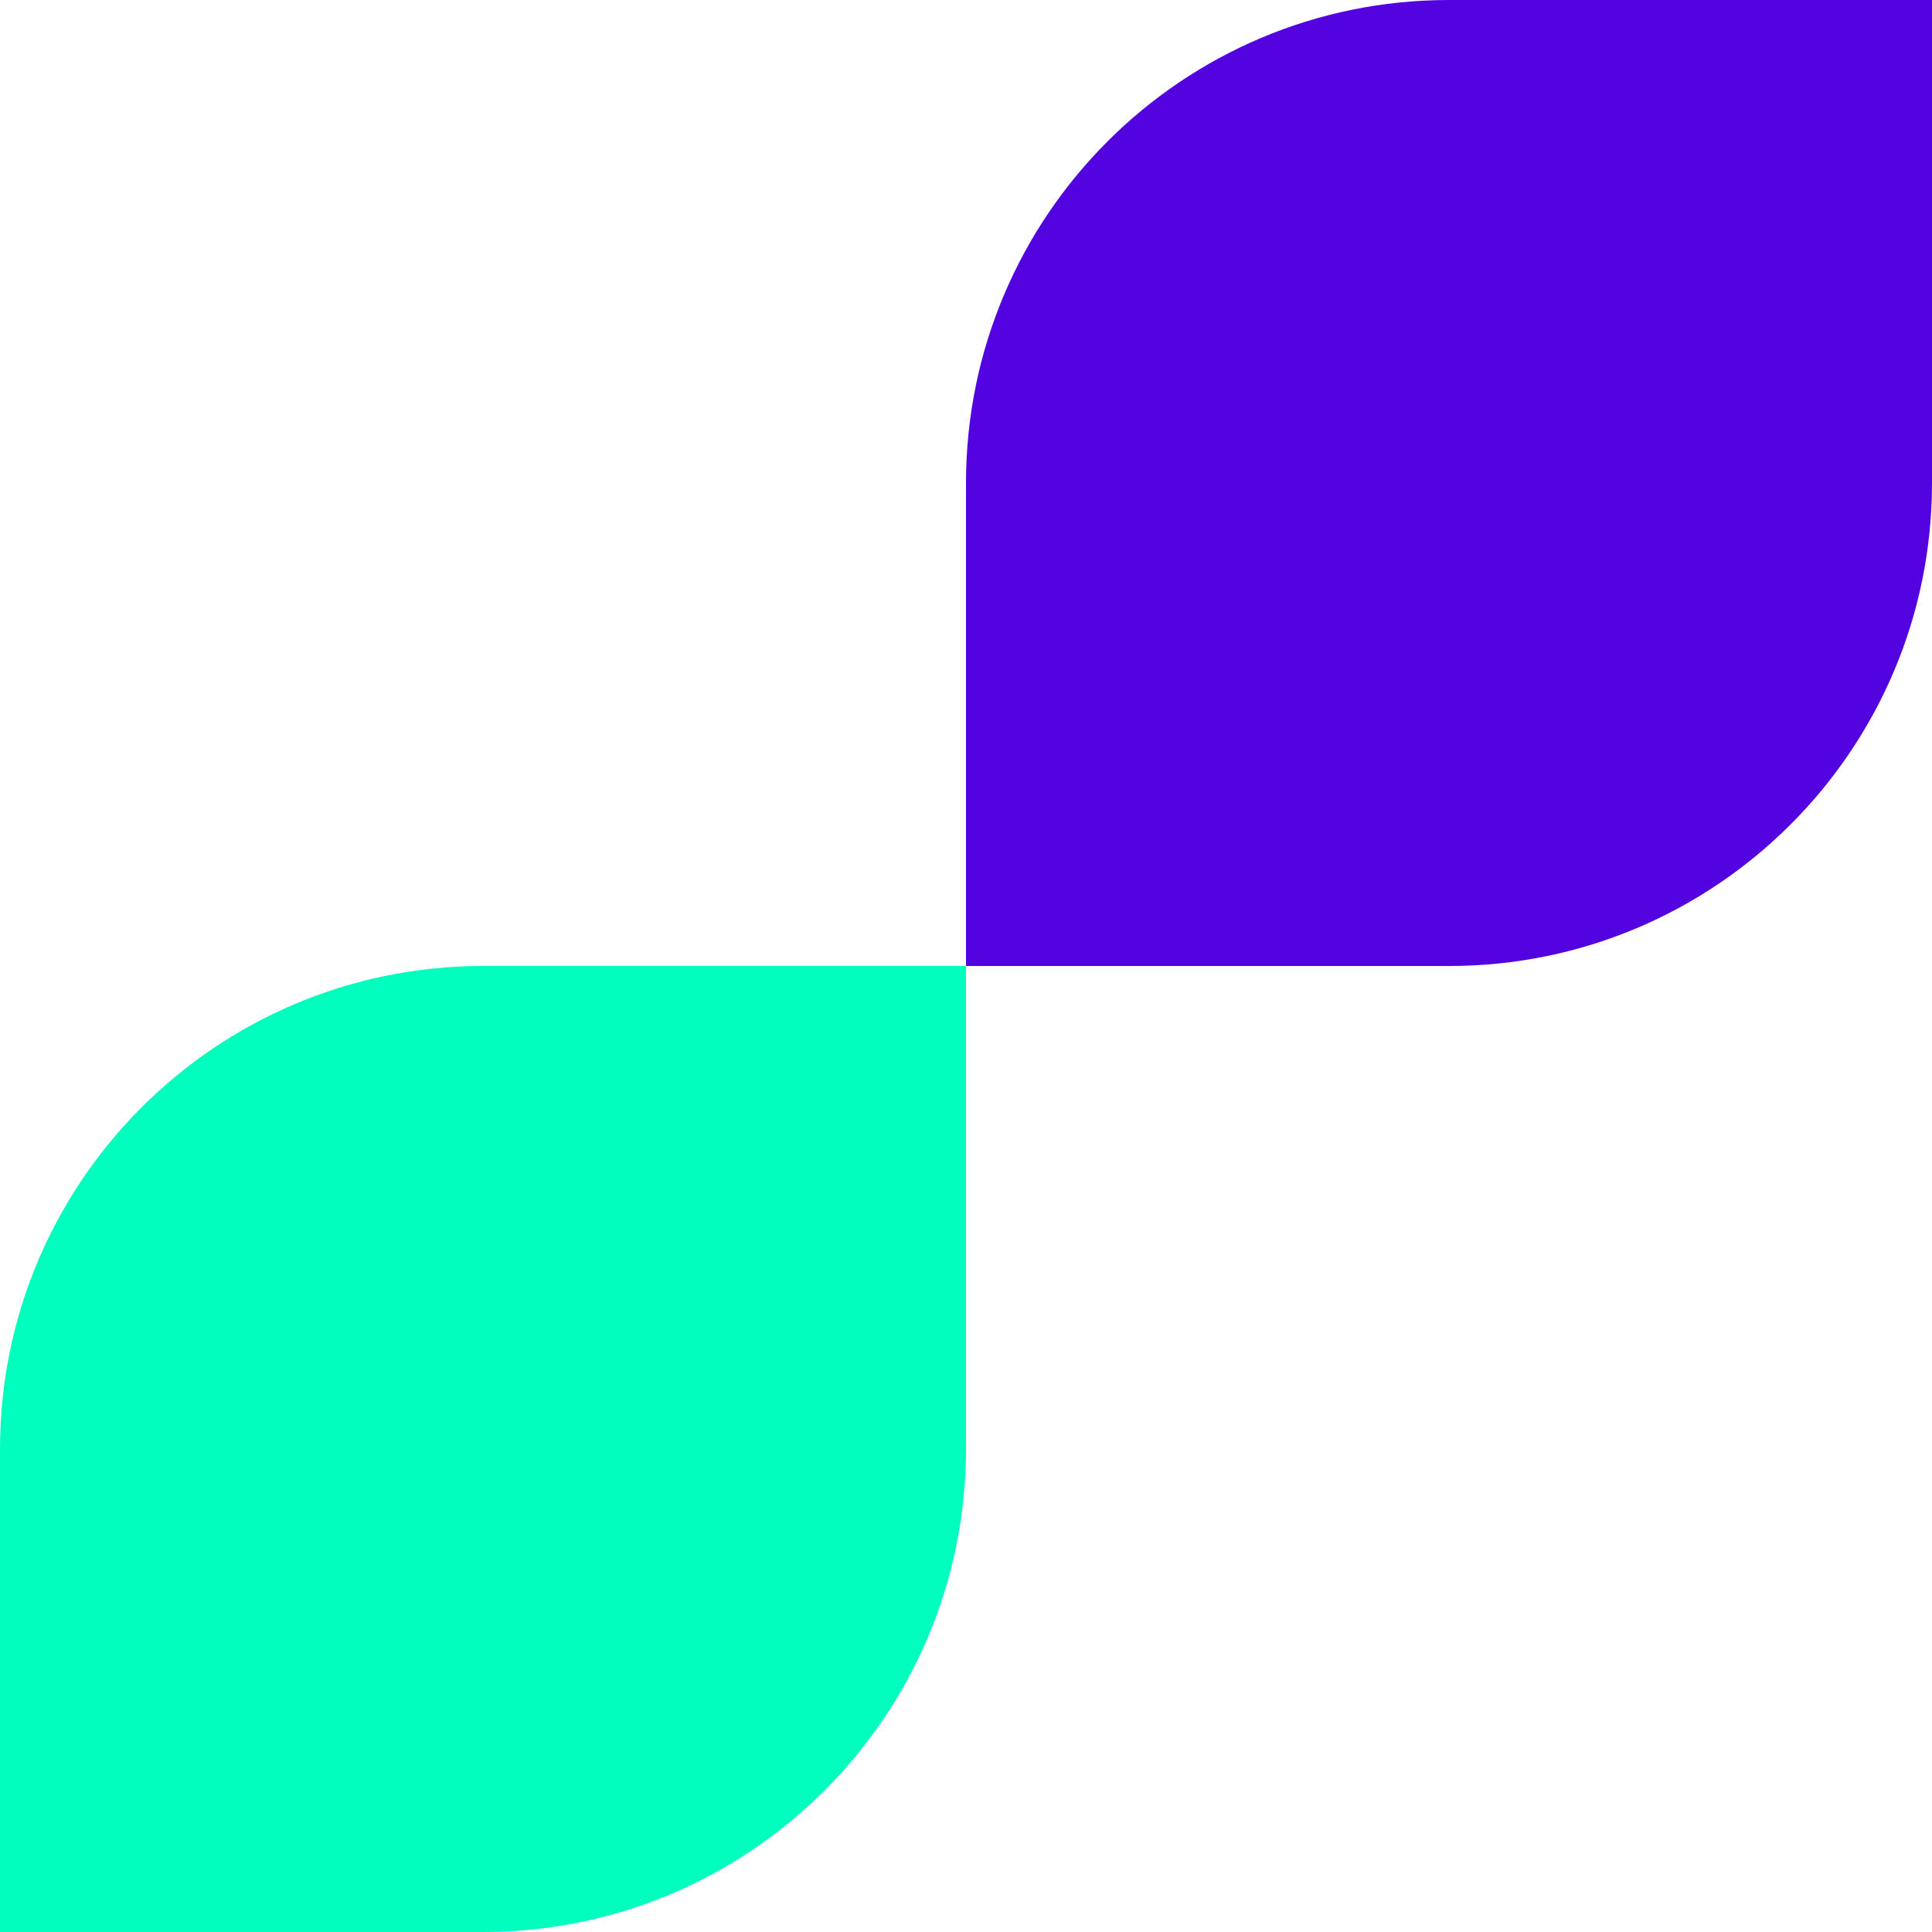
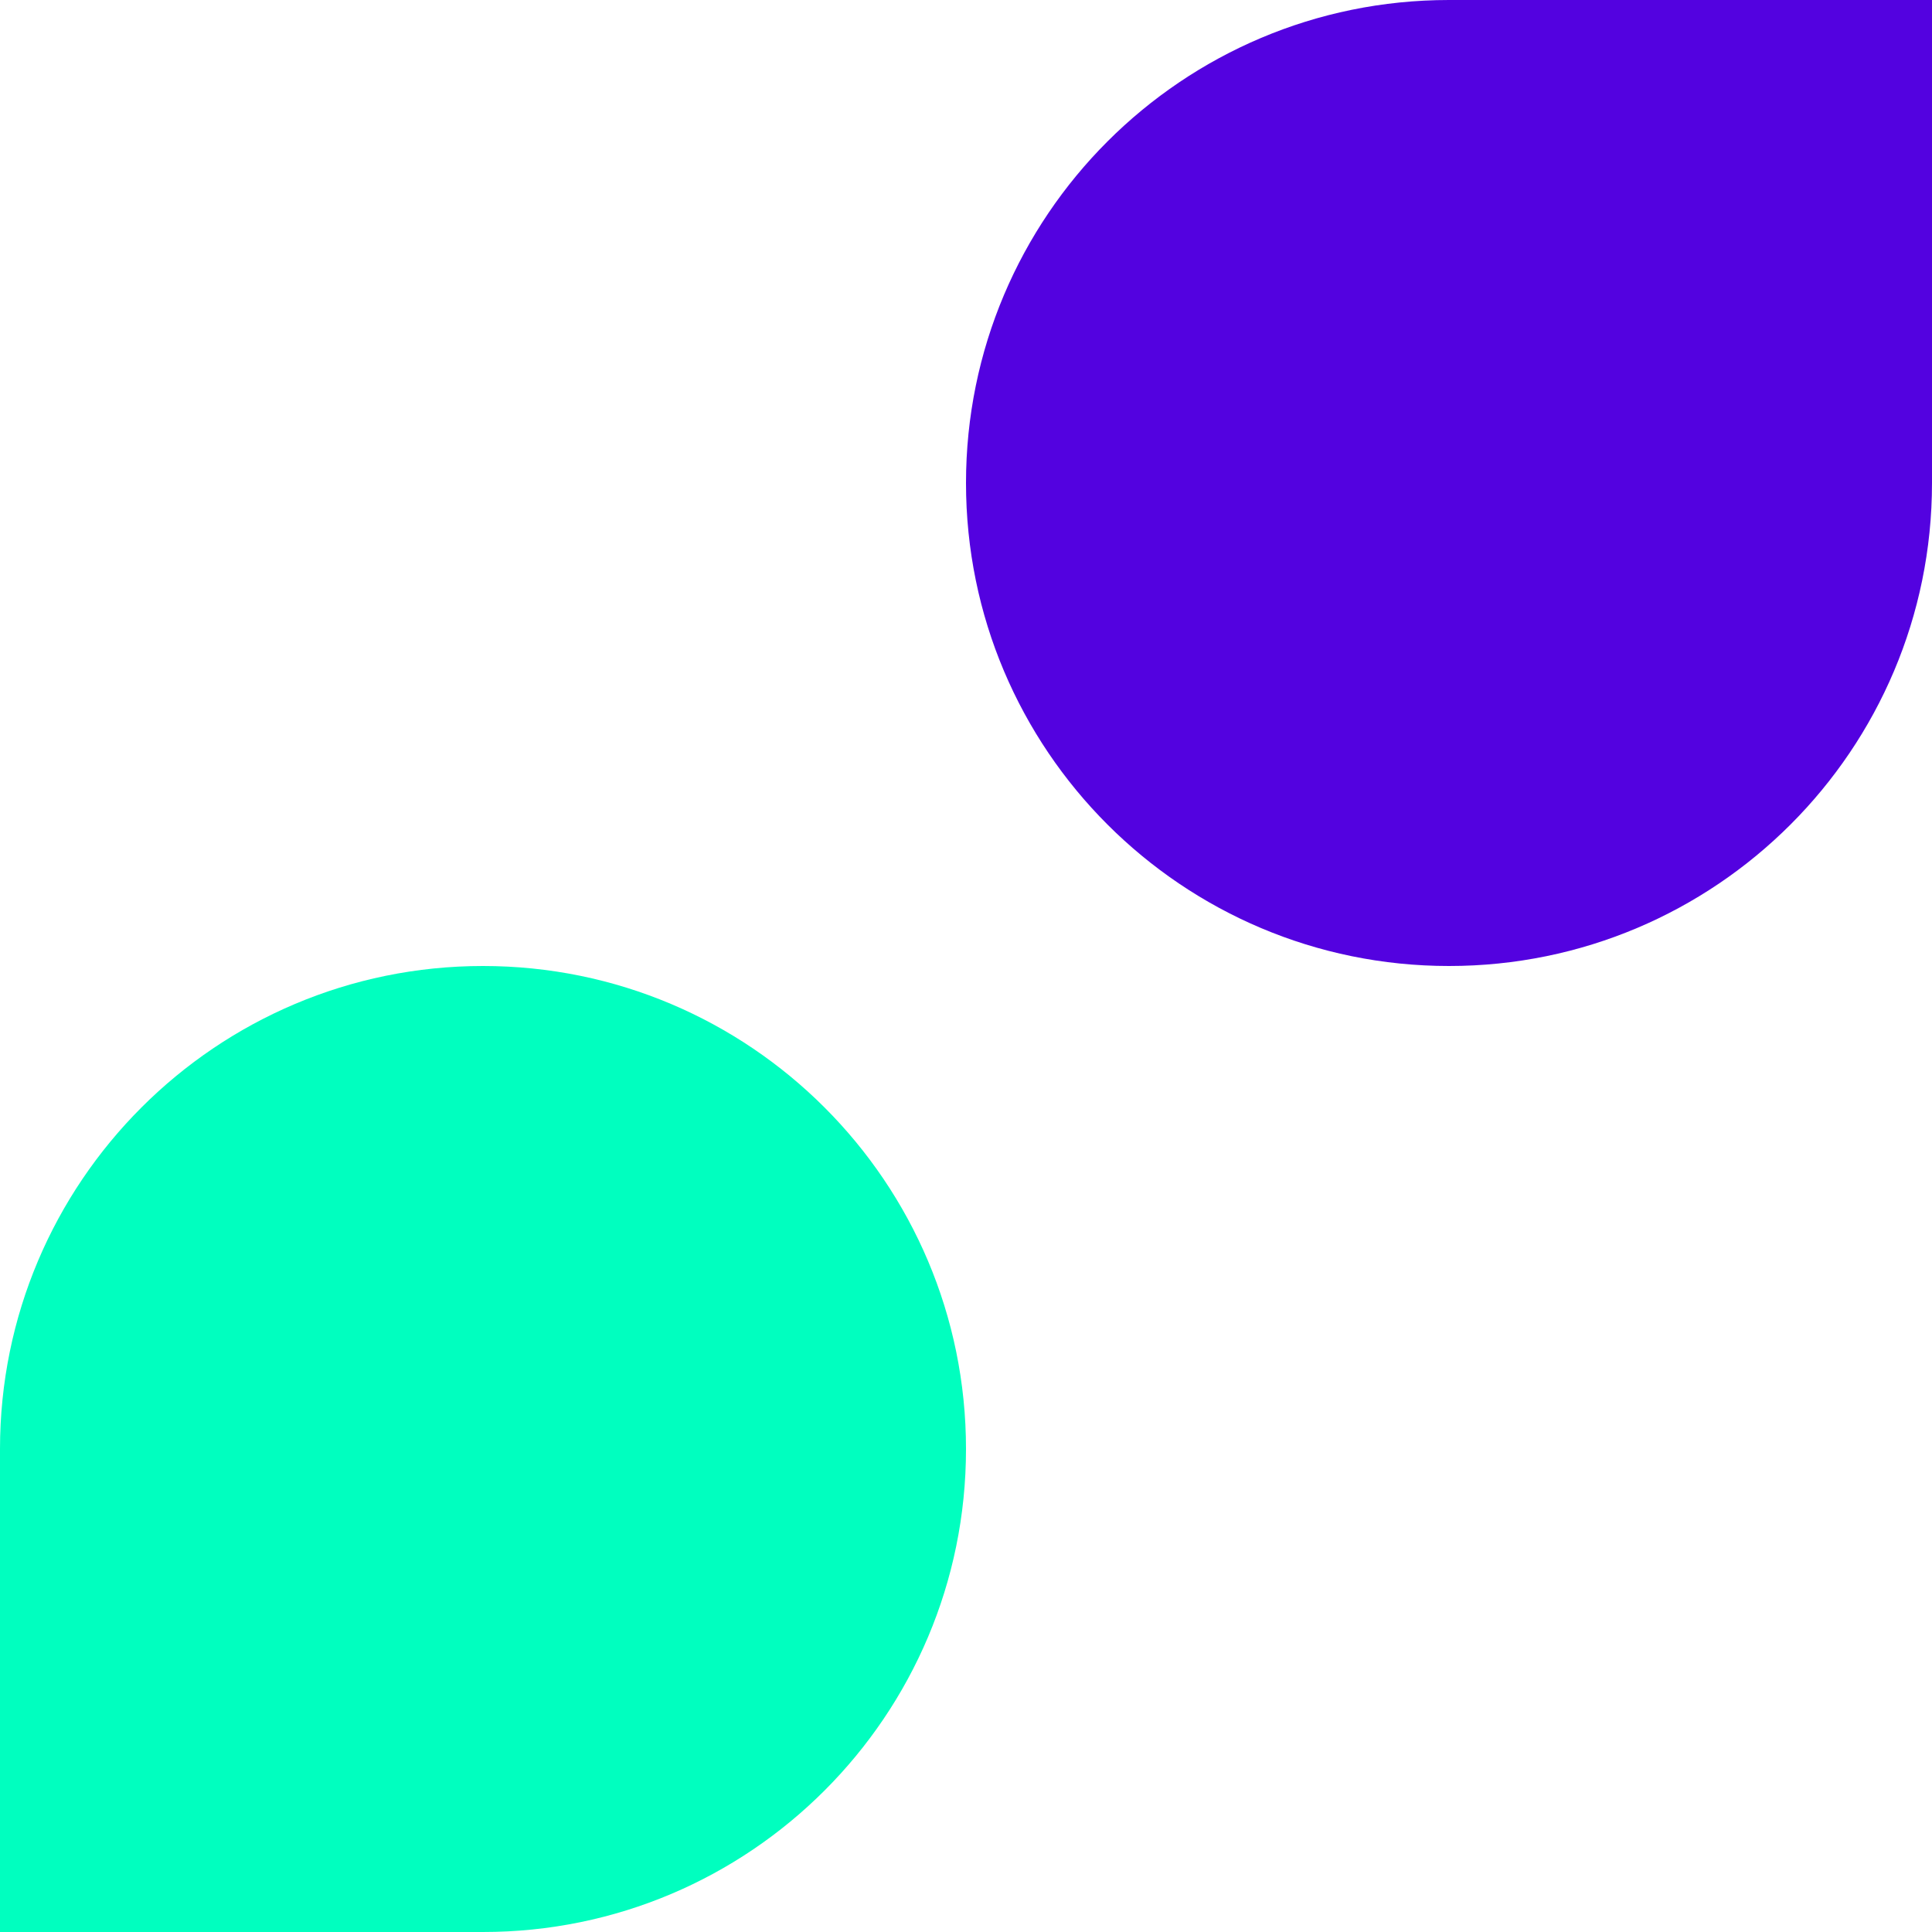
<svg xmlns="http://www.w3.org/2000/svg" width="100" height="100" viewBox="0 0 100 100" fill="none">
-   <path d="M100 25C100 38.807 88.807 50 75 50C61.193 50 50 38.807 50 25C50 11.193 61.193 0 75 0C88.807 0 100 11.193 100 25Z" fill="#5302E0" />
-   <rect x="50" y="25" width="25" height="25" fill="#5302E0" />
+   <path d="M100 25C100 38.807 88.807 50 75 50C61.193 50 50 38.807 50 25C50 11.193 61.193 0 75 0C88.807 0 100 11.193 100 25" fill="#5302E0" />
  <rect x="75" width="25" height="25" fill="#5302E0" />
  <path d="M50 75C50 88.807 38.807 100 25 100C11.193 100 0 88.807 0 75C0 61.193 11.193 50 25 50C38.807 50 50 61.193 50 75Z" fill="#00FFBF" />
-   <rect x="25" y="50" width="25" height="25" fill="#00FFBF" />
  <rect y="75" width="25" height="25" fill="#00FFBF" />
</svg>